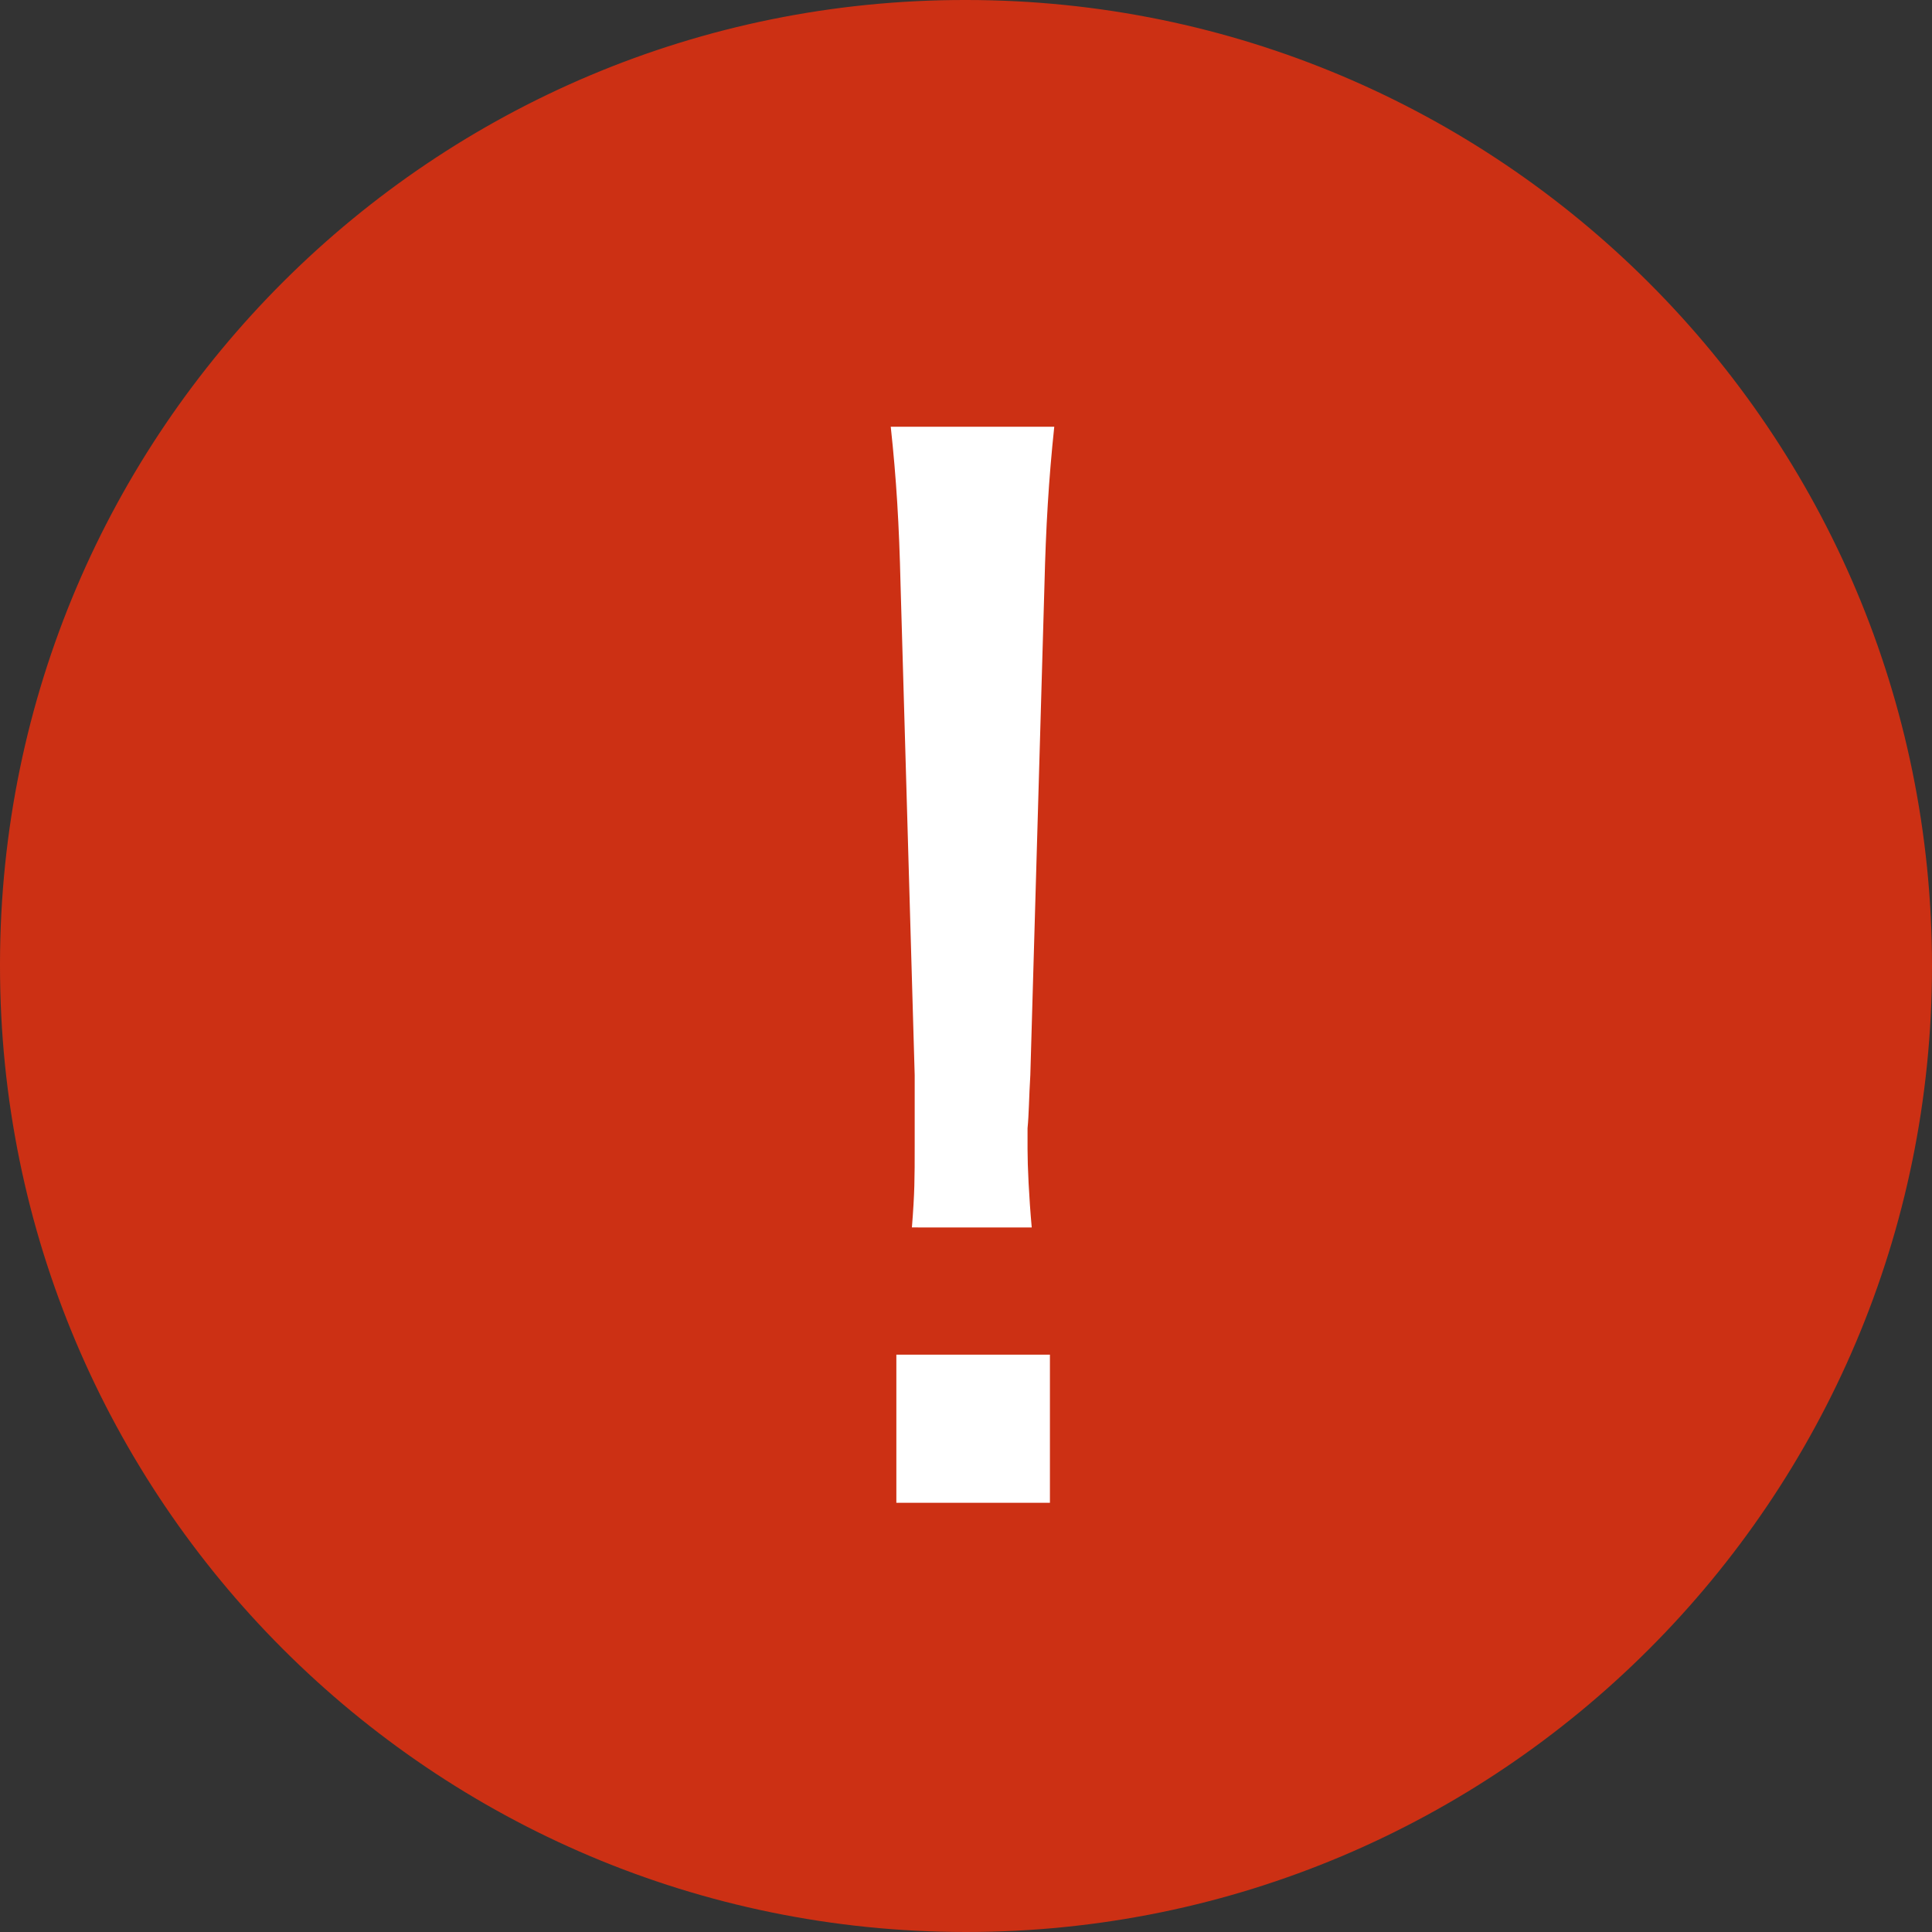
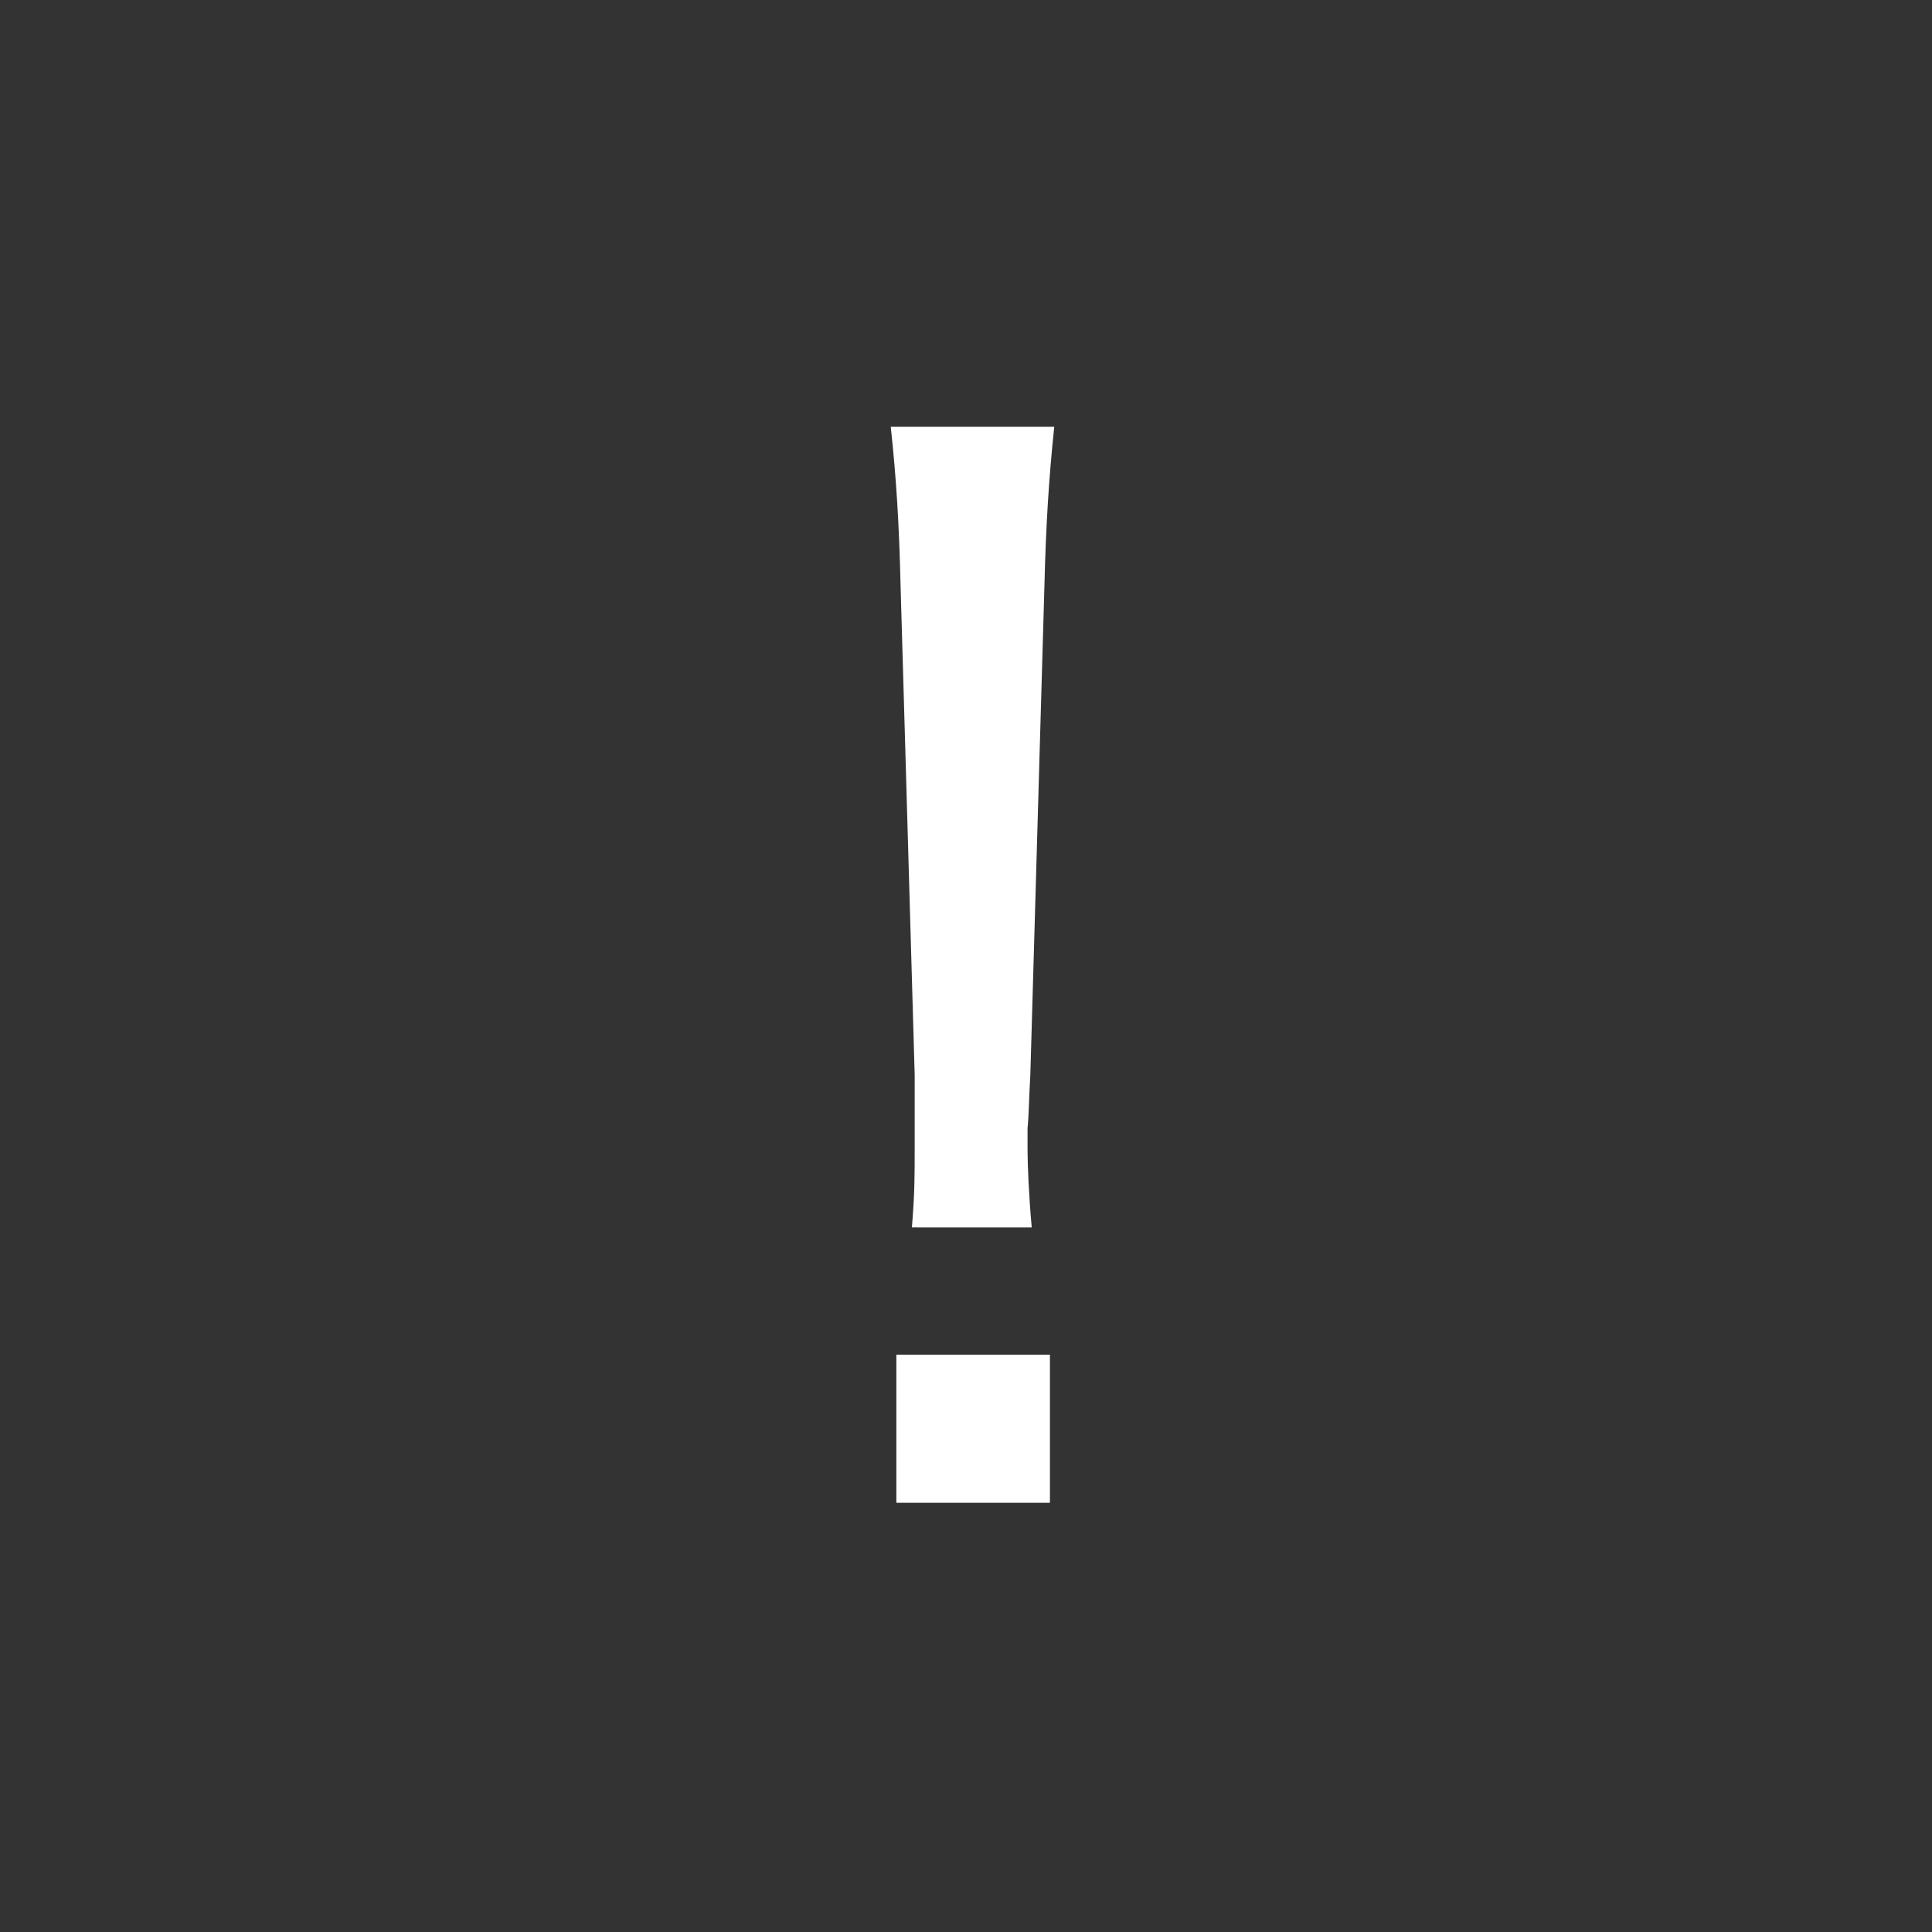
<svg xmlns="http://www.w3.org/2000/svg" id="icon_news" width="41" height="41" viewBox="0 0 41 41">
  <rect x="0" y="0" width="41" height="41" fill="#333333" stroke="none" />
  <defs>
    <style>.cls-1{fill:#cc3014;stroke:#cc3014;stroke-linecap:round;stroke-linejoin:round;}.cls-2{fill:#fff;}</style>
  </defs>
-   <path id="path" class="cls-1" d="M.5,20.499c-.001,11.046,8.953,20,19.999,20.001,11.046,.001,20-8.953,20.001-19.999,.001-11.046-8.953-20-19.999-20.001h-.001C9.471,.483,.517,9.41,.5,20.439v.06Z" />
  <path id="Compound_path" class="cls-2" d="M21.895,26.049c-.059-.652-.089-1.3-.089-1.661v-.445c.03-.3,.03-.652,.059-1.127l.3-10.409c.03-1.216,.089-2.224,.208-3.351h-3.47c.119,1.1,.178,2.076,.208,3.351l.3,10.409v1.512c0,.682,0,.979-.059,1.72l2.543,.001Zm.386,5.842v-3.143h-3.259v3.143h3.259Z" />
</svg>